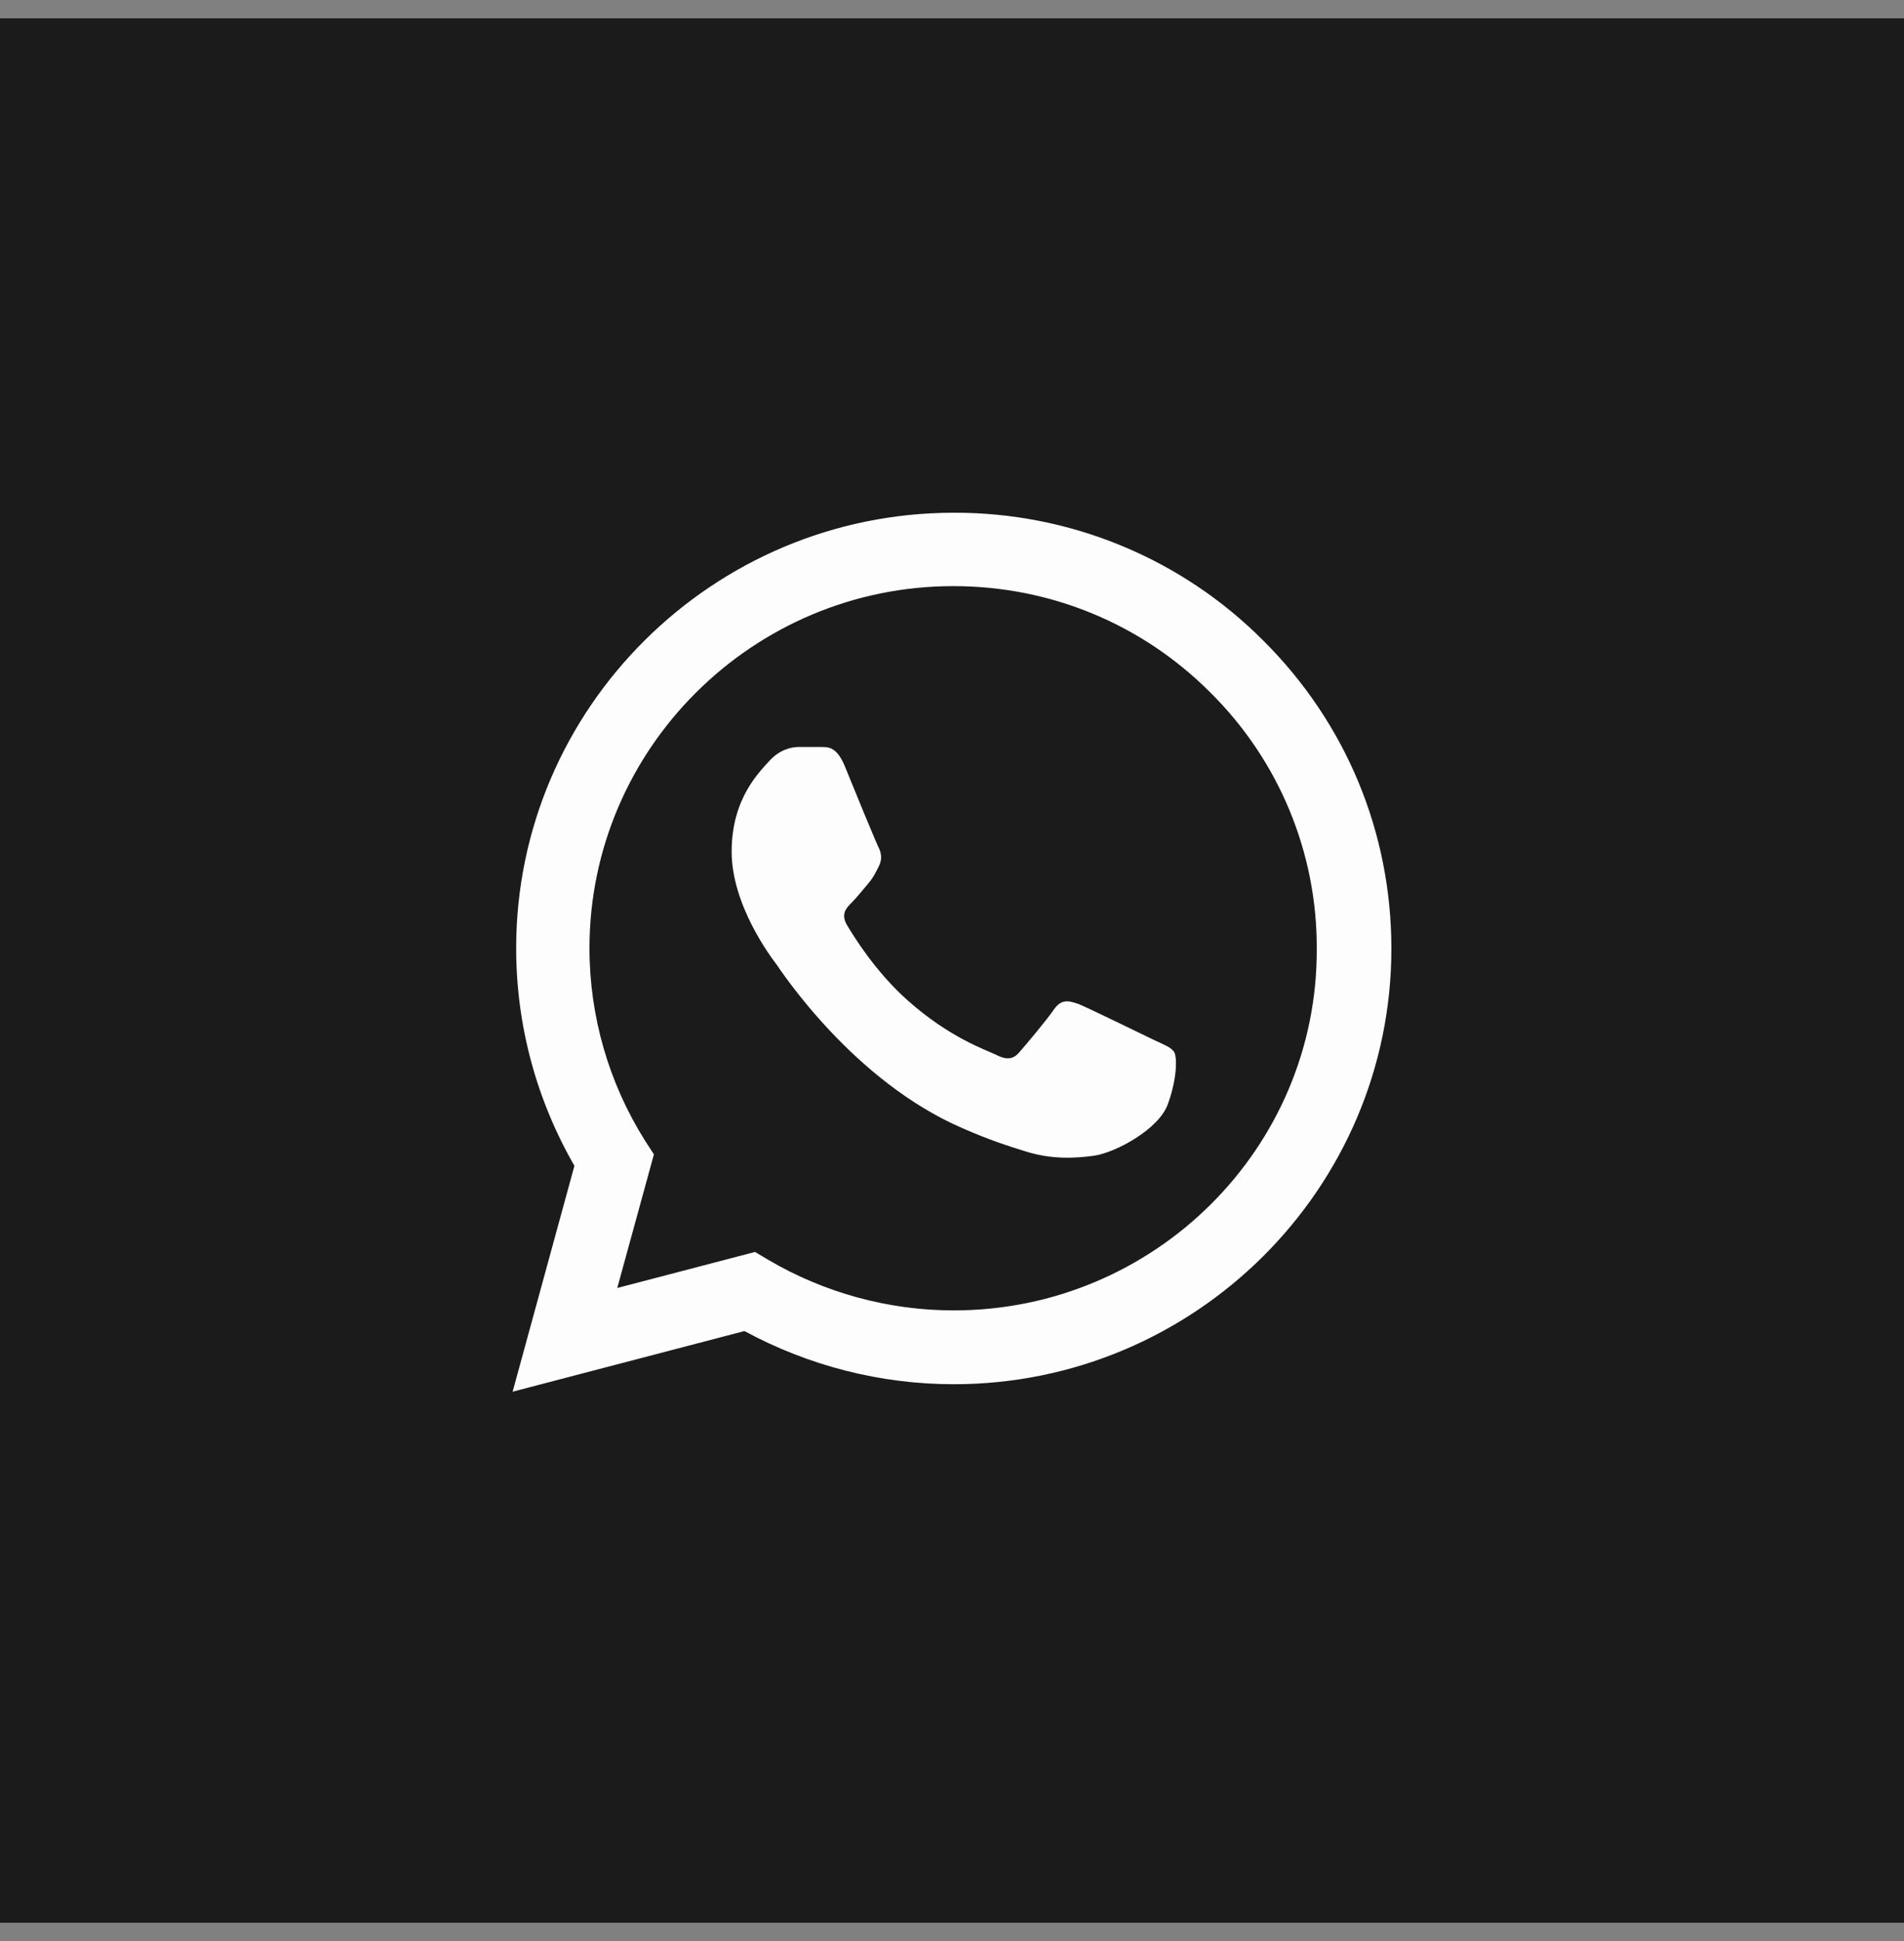
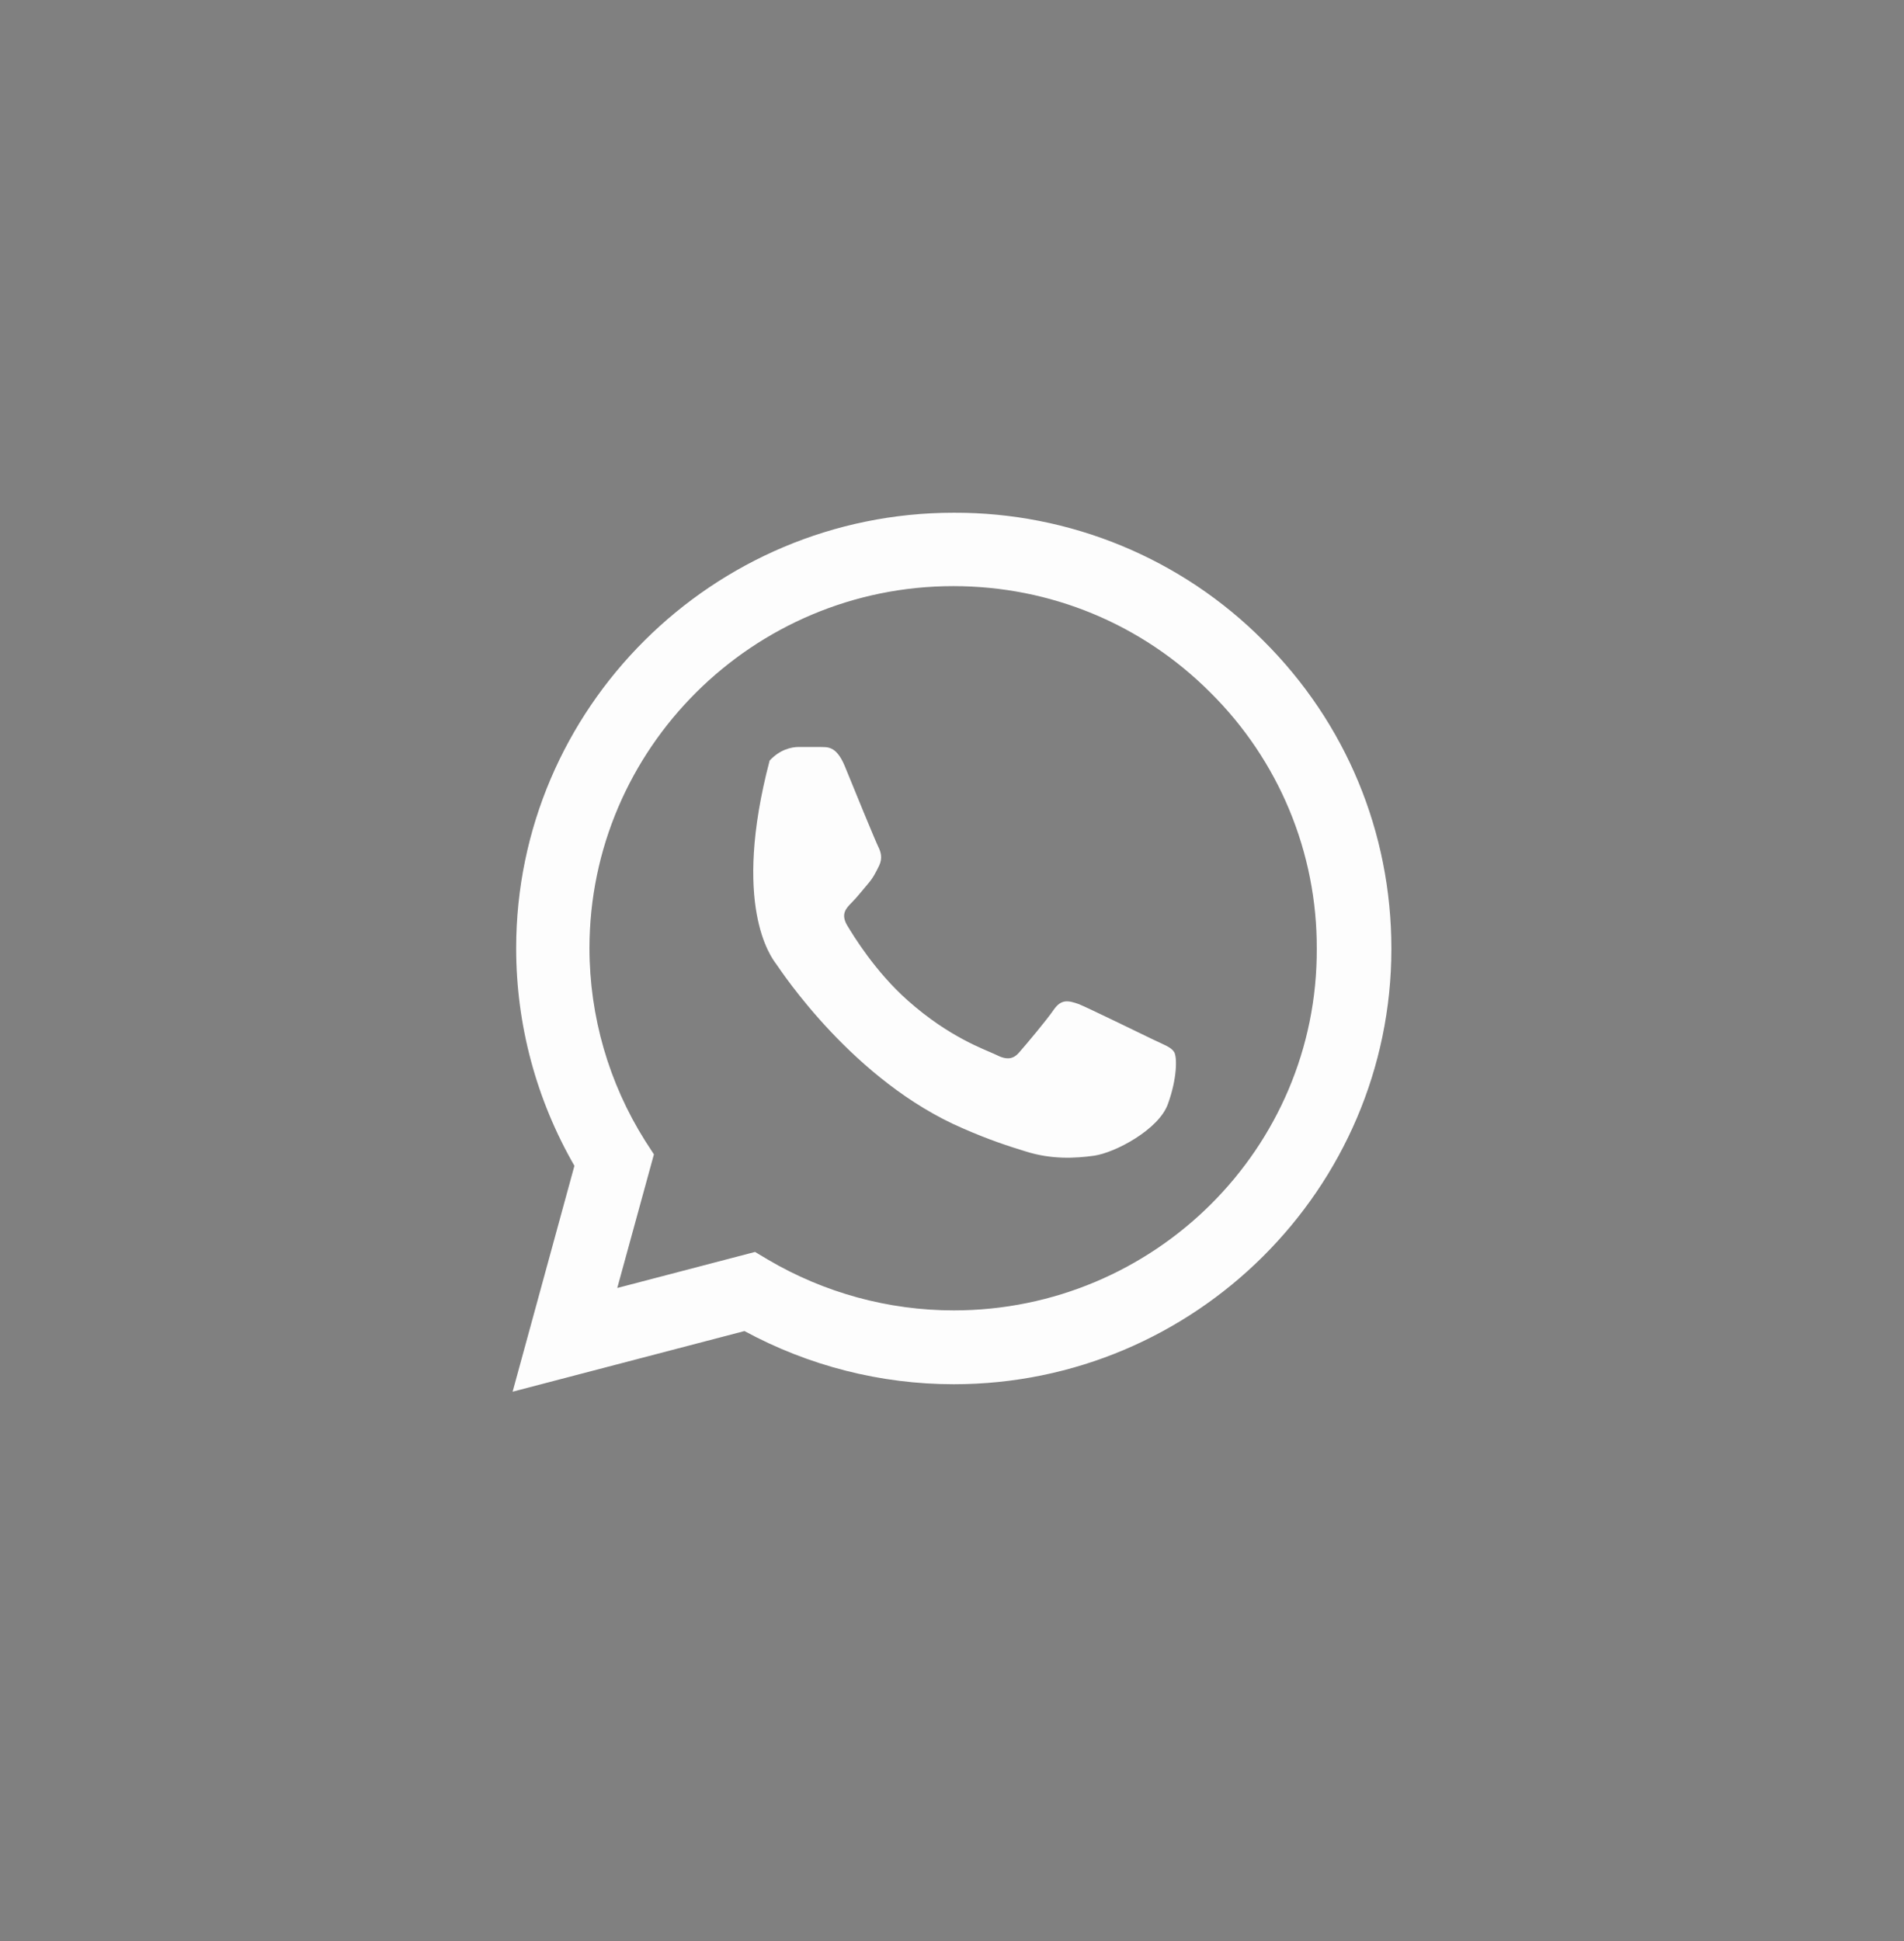
<svg xmlns="http://www.w3.org/2000/svg" width="52" height="53" viewBox="0 0 52 53" fill="none">
  <rect x="0" y="0" width="52" height="53" fill="#808080" stroke="none" />
-   <rect width="52" height="52" transform="translate(0 0.5)" fill="#1B1B1B" />
-   <path d="M34.502 17.492C33.397 16.381 32.08 15.5 30.628 14.9C29.177 14.301 27.62 13.995 26.048 14C19.463 14 14.097 19.34 14.097 25.892C14.097 27.992 14.651 30.032 15.688 31.832L14 38L20.332 36.344C22.08 37.292 24.046 37.796 26.048 37.796C32.633 37.796 38 32.456 38 25.904C38 22.724 36.758 19.736 34.502 17.492ZM26.048 35.78C24.263 35.78 22.515 35.3 20.983 34.4L20.621 34.184L16.858 35.168L17.859 31.52L17.618 31.148C16.626 29.573 16.1 27.751 16.099 25.892C16.099 20.444 20.561 16.004 26.036 16.004C28.689 16.004 31.186 17.036 33.055 18.908C33.981 19.825 34.715 20.915 35.214 22.116C35.713 23.317 35.967 24.605 35.962 25.904C35.986 31.352 31.524 35.78 26.048 35.78ZM31.5 28.388C31.198 28.244 29.727 27.524 29.461 27.416C29.184 27.32 28.991 27.272 28.786 27.56C28.581 27.86 28.014 28.532 27.845 28.724C27.676 28.928 27.495 28.952 27.194 28.796C26.892 28.652 25.928 28.328 24.794 27.32C23.901 26.528 23.311 25.556 23.13 25.256C22.961 24.956 23.105 24.8 23.262 24.644C23.395 24.512 23.564 24.296 23.709 24.128C23.853 23.96 23.914 23.828 24.01 23.636C24.107 23.432 24.058 23.264 23.986 23.12C23.914 22.976 23.311 21.512 23.069 20.912C22.828 20.336 22.575 20.408 22.394 20.396H21.815C21.61 20.396 21.297 20.468 21.019 20.768C20.754 21.068 19.982 21.788 19.982 23.252C19.982 24.716 21.055 26.132 21.2 26.324C21.345 26.528 23.311 29.528 26.302 30.812C27.013 31.124 27.568 31.304 28.002 31.436C28.714 31.664 29.365 31.628 29.883 31.556C30.462 31.472 31.656 30.836 31.898 30.14C32.151 29.444 32.151 28.856 32.066 28.724C31.982 28.592 31.801 28.532 31.5 28.388Z" fill="#FDFDFD" />
+   <path d="M34.502 17.492C33.397 16.381 32.08 15.5 30.628 14.9C29.177 14.301 27.62 13.995 26.048 14C19.463 14 14.097 19.34 14.097 25.892C14.097 27.992 14.651 30.032 15.688 31.832L14 38L20.332 36.344C22.08 37.292 24.046 37.796 26.048 37.796C32.633 37.796 38 32.456 38 25.904C38 22.724 36.758 19.736 34.502 17.492ZM26.048 35.78C24.263 35.78 22.515 35.3 20.983 34.4L20.621 34.184L16.858 35.168L17.859 31.52L17.618 31.148C16.626 29.573 16.1 27.751 16.099 25.892C16.099 20.444 20.561 16.004 26.036 16.004C28.689 16.004 31.186 17.036 33.055 18.908C33.981 19.825 34.715 20.915 35.214 22.116C35.713 23.317 35.967 24.605 35.962 25.904C35.986 31.352 31.524 35.78 26.048 35.78ZM31.5 28.388C31.198 28.244 29.727 27.524 29.461 27.416C29.184 27.32 28.991 27.272 28.786 27.56C28.581 27.86 28.014 28.532 27.845 28.724C27.676 28.928 27.495 28.952 27.194 28.796C26.892 28.652 25.928 28.328 24.794 27.32C23.901 26.528 23.311 25.556 23.13 25.256C22.961 24.956 23.105 24.8 23.262 24.644C23.395 24.512 23.564 24.296 23.709 24.128C23.853 23.96 23.914 23.828 24.01 23.636C24.107 23.432 24.058 23.264 23.986 23.12C23.914 22.976 23.311 21.512 23.069 20.912C22.828 20.336 22.575 20.408 22.394 20.396H21.815C21.61 20.396 21.297 20.468 21.019 20.768C19.982 24.716 21.055 26.132 21.2 26.324C21.345 26.528 23.311 29.528 26.302 30.812C27.013 31.124 27.568 31.304 28.002 31.436C28.714 31.664 29.365 31.628 29.883 31.556C30.462 31.472 31.656 30.836 31.898 30.14C32.151 29.444 32.151 28.856 32.066 28.724C31.982 28.592 31.801 28.532 31.5 28.388Z" fill="#FDFDFD" />
</svg>